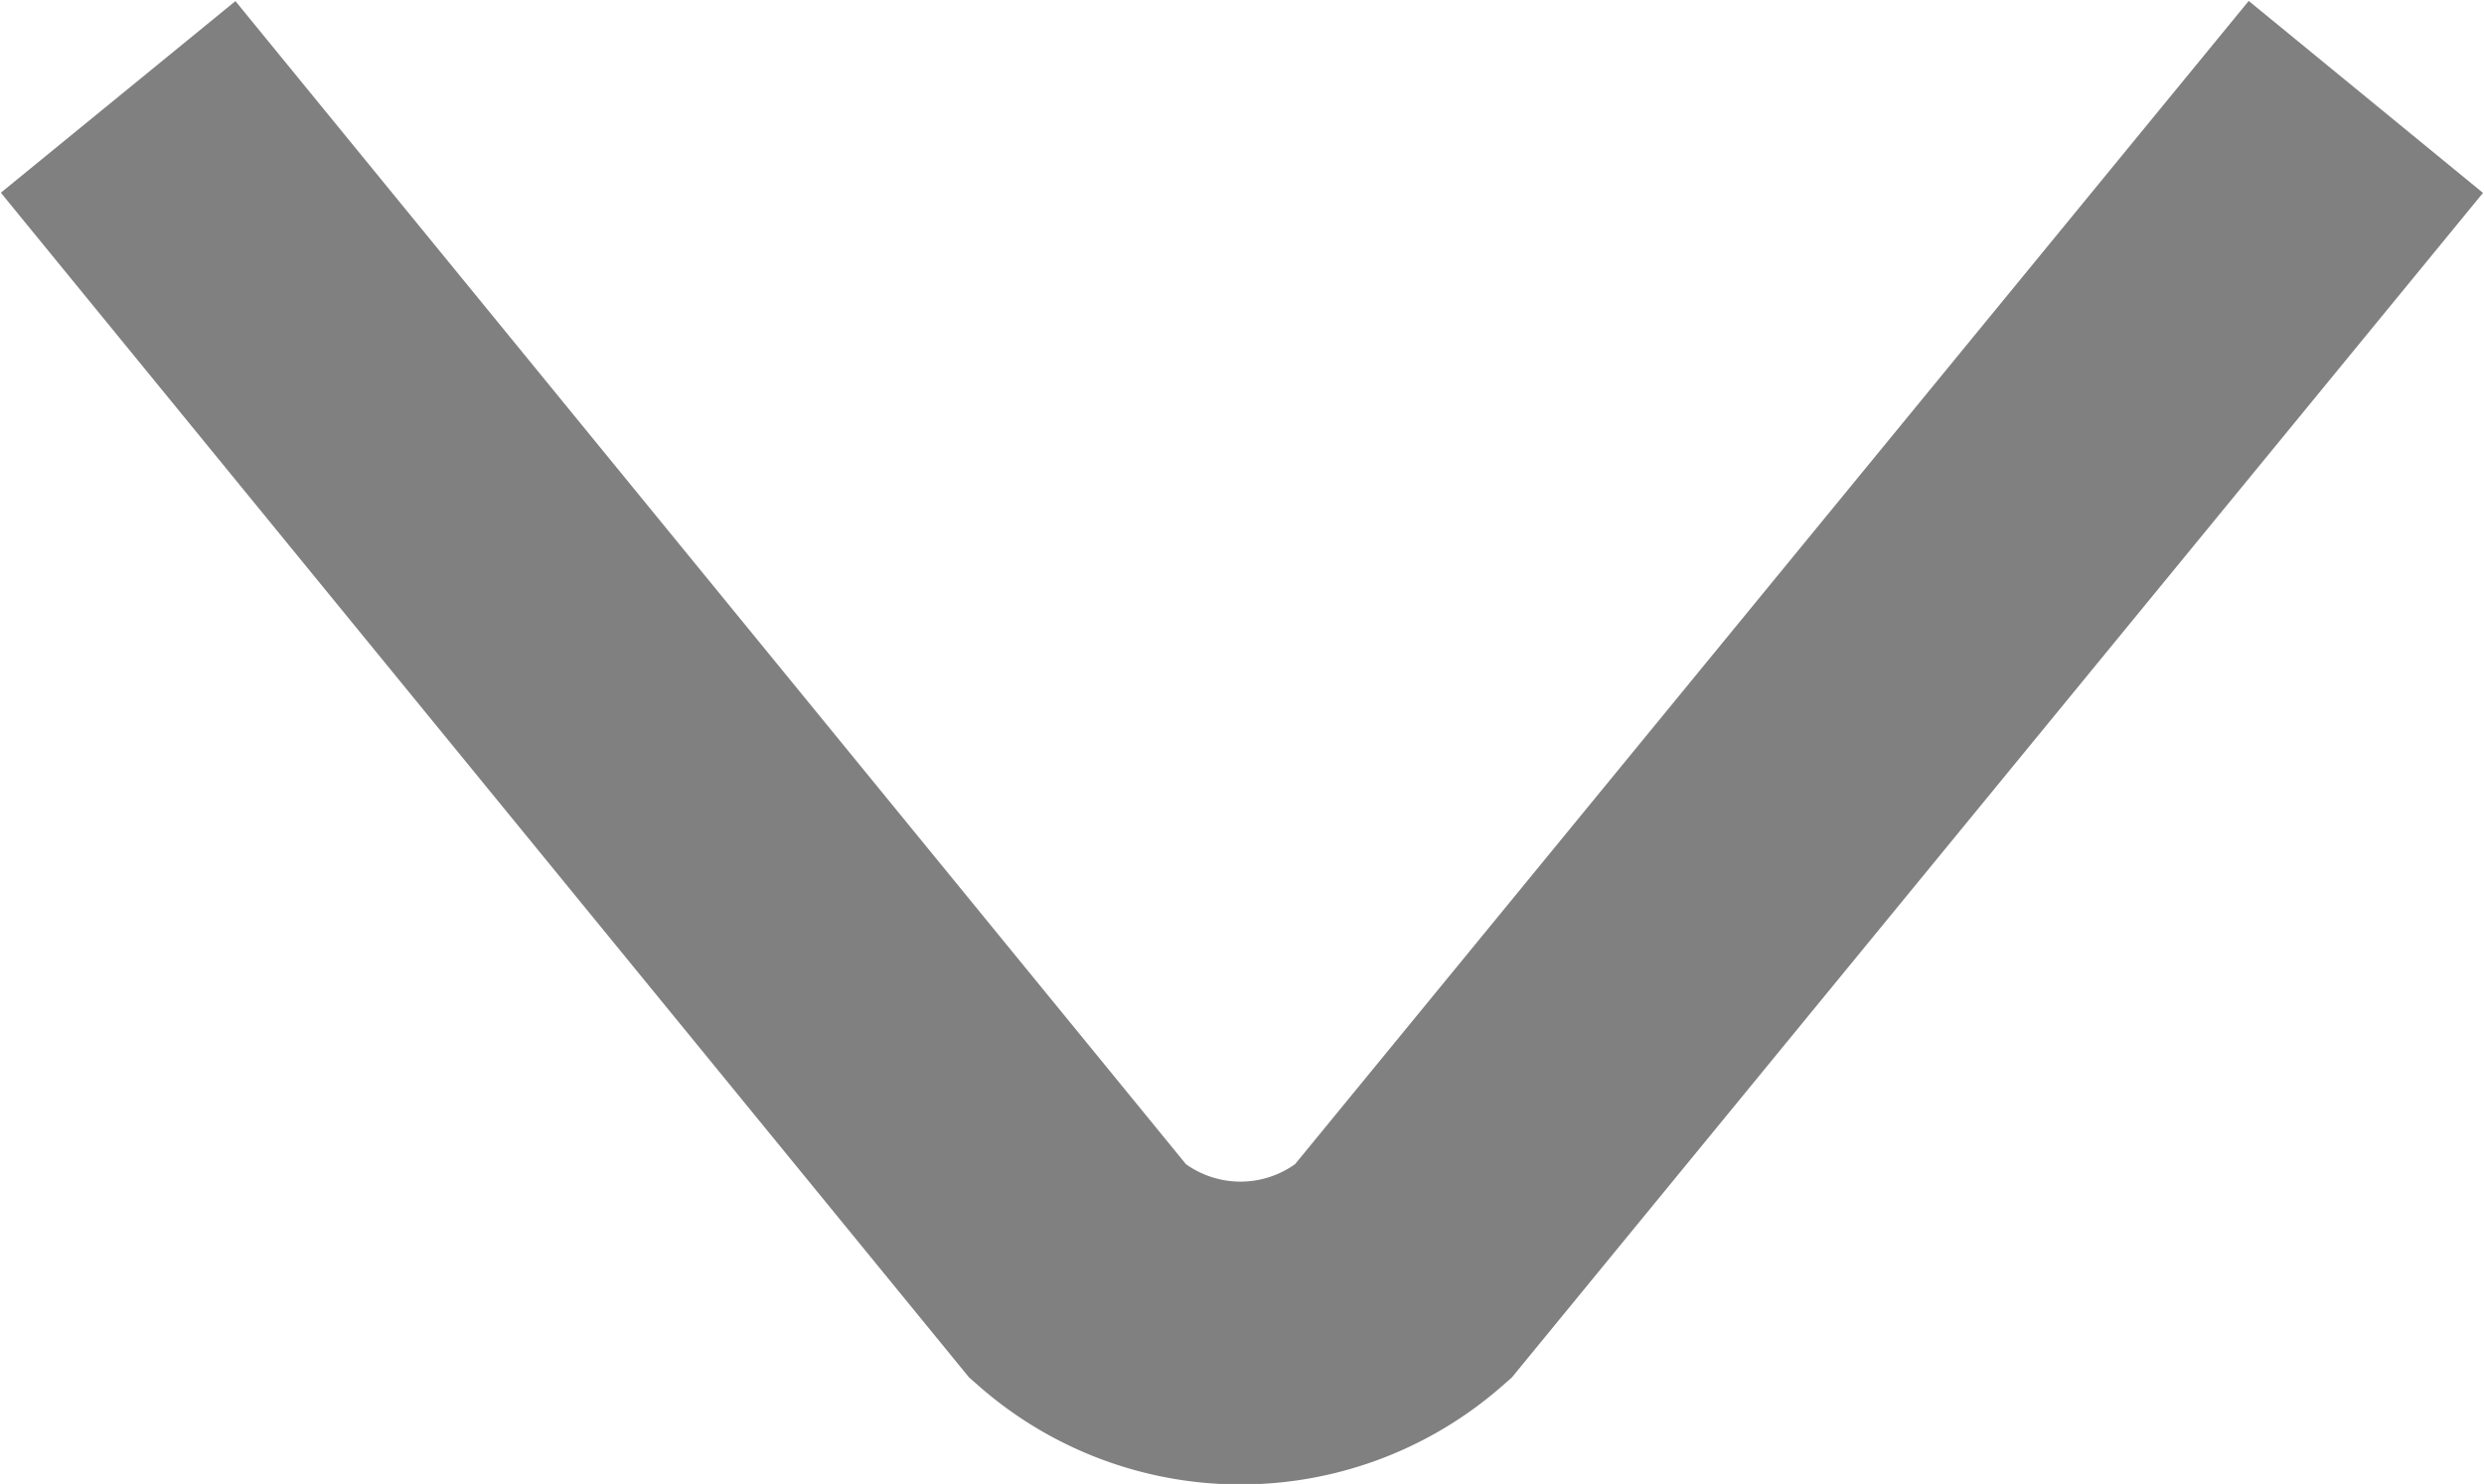
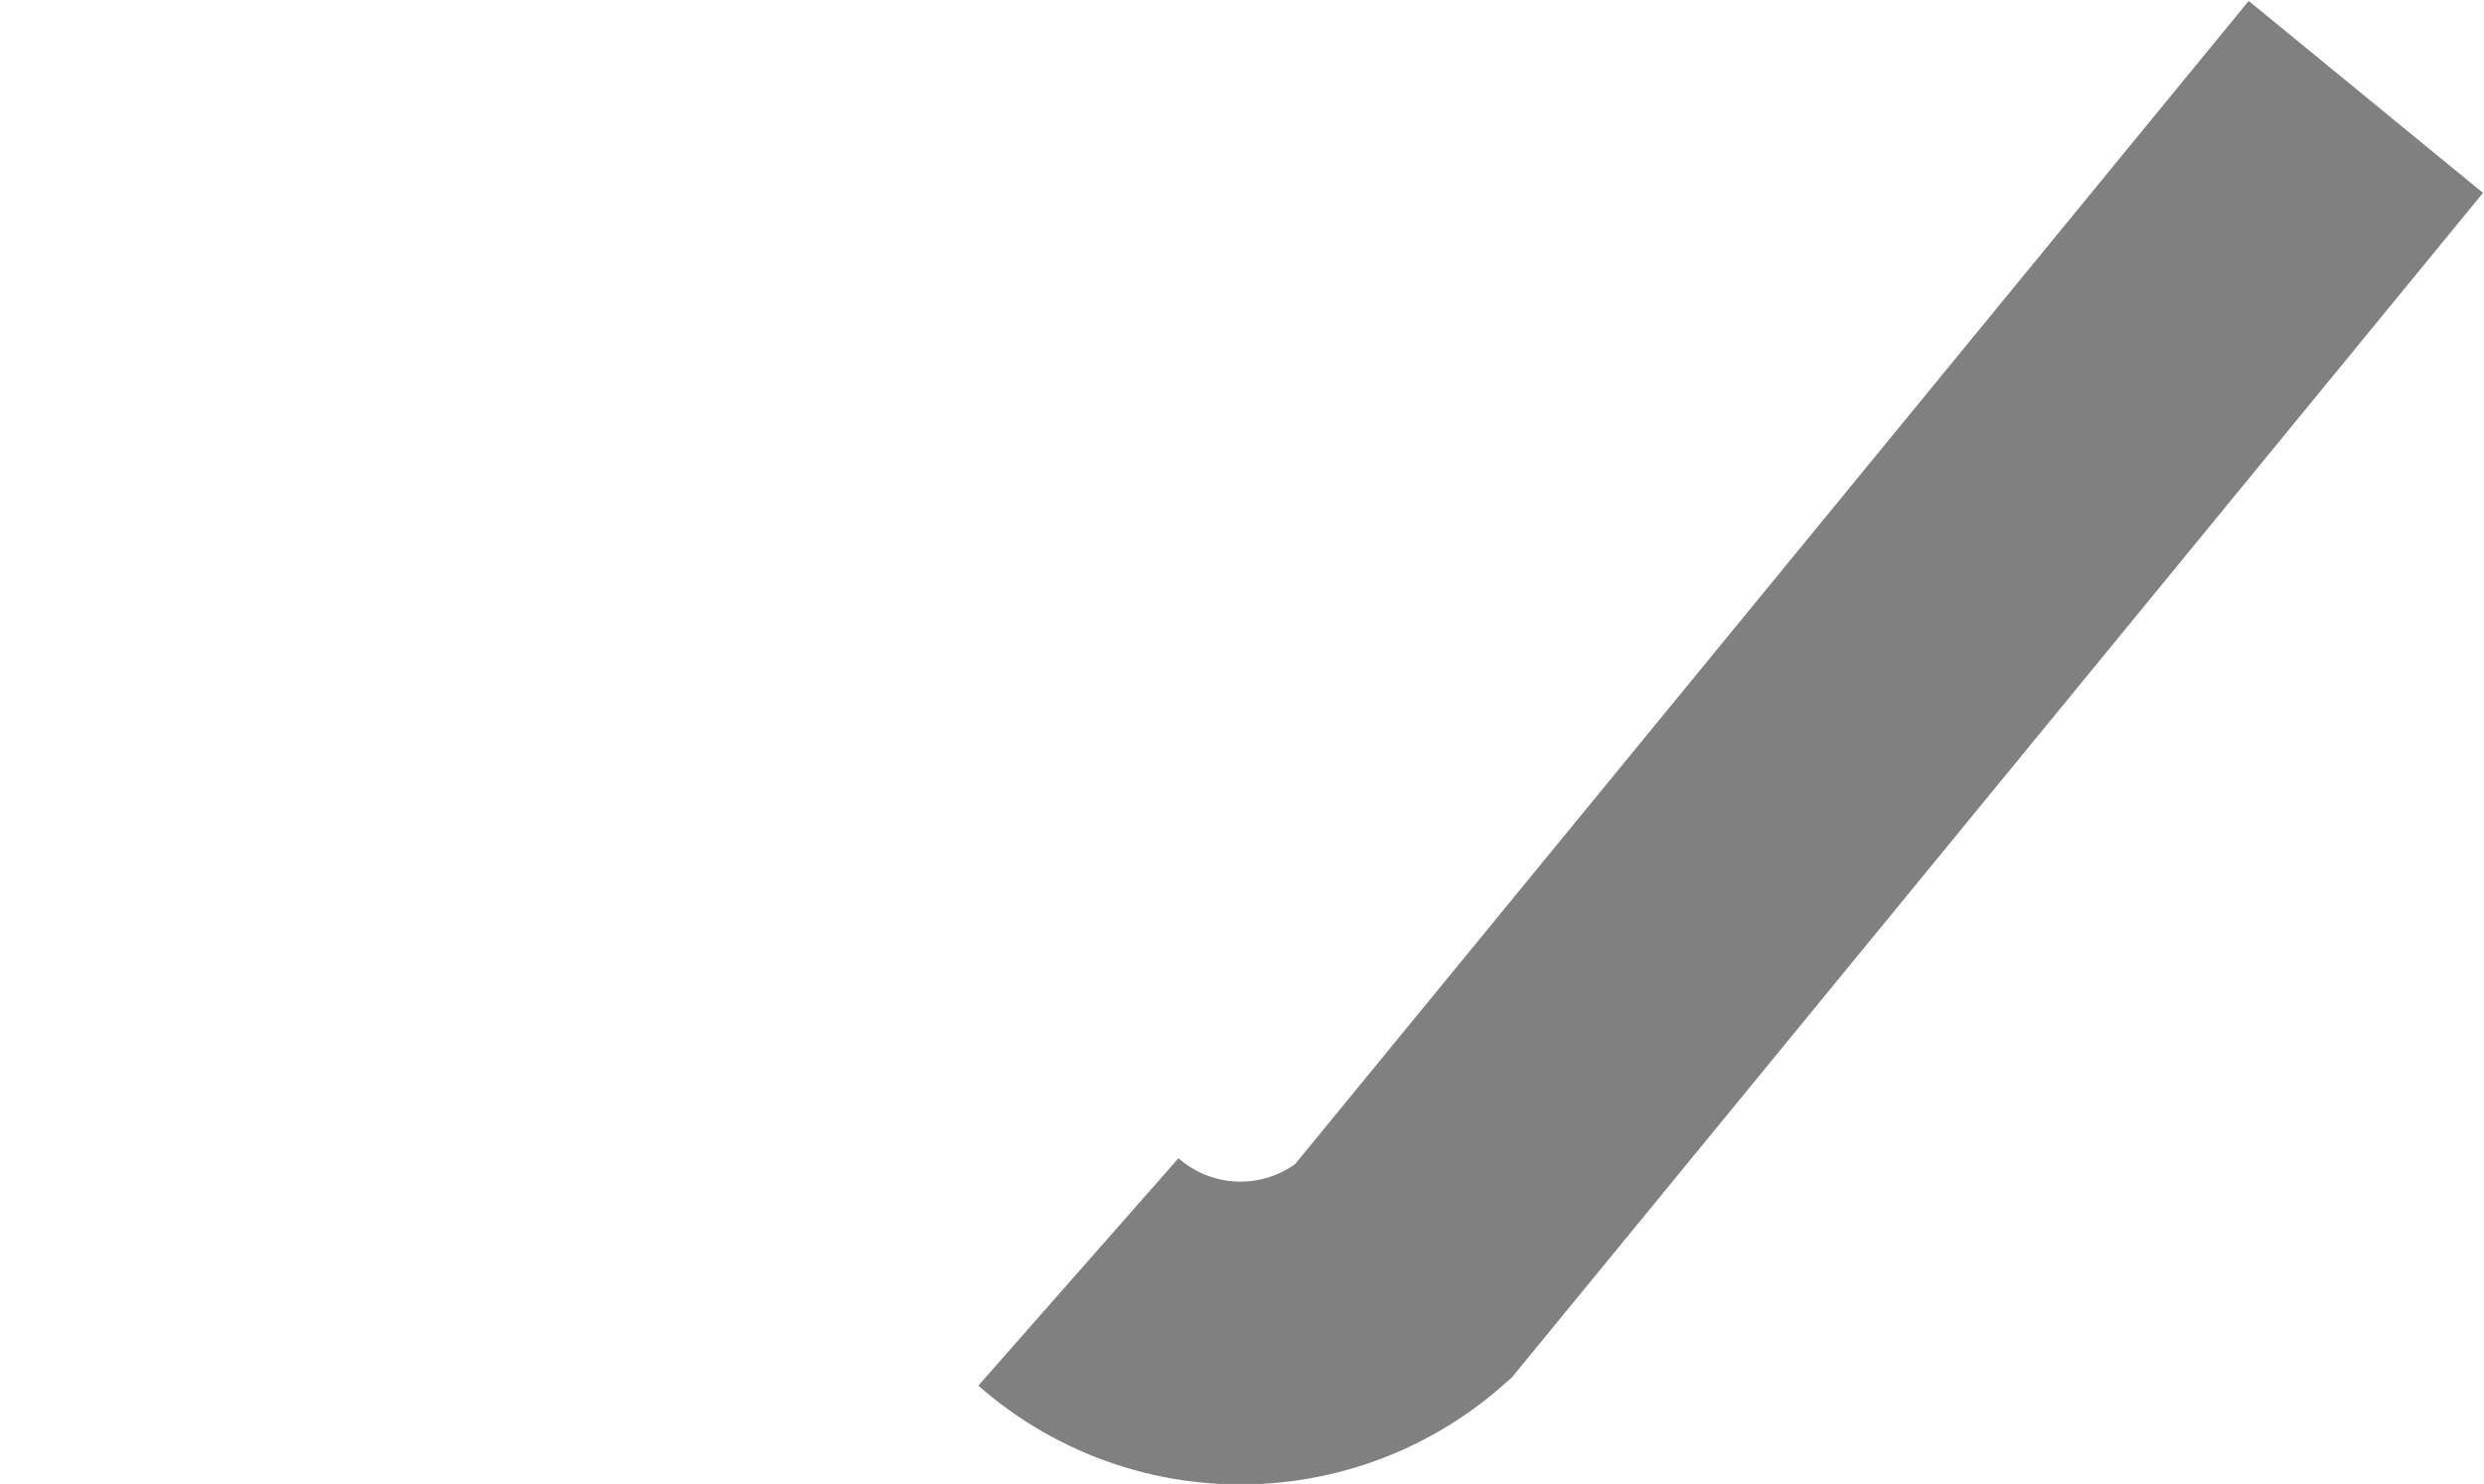
<svg xmlns="http://www.w3.org/2000/svg" viewBox="0 0 8.2 4.9">
  <defs>
    <style>.cls-1{fill:none;stroke:#808080;stroke-miterlimit:10;}</style>
  </defs>
  <title>ic_arrow_down_menu</title>
  <g id="Design">
-     <path class="cls-1" d="M7.81.32,4.63,4.2a.81.81,0,0,1-1.07,0L.39.32" />
+     <path class="cls-1" d="M7.81.32,4.63,4.2a.81.81,0,0,1-1.07,0" />
  </g>
</svg>